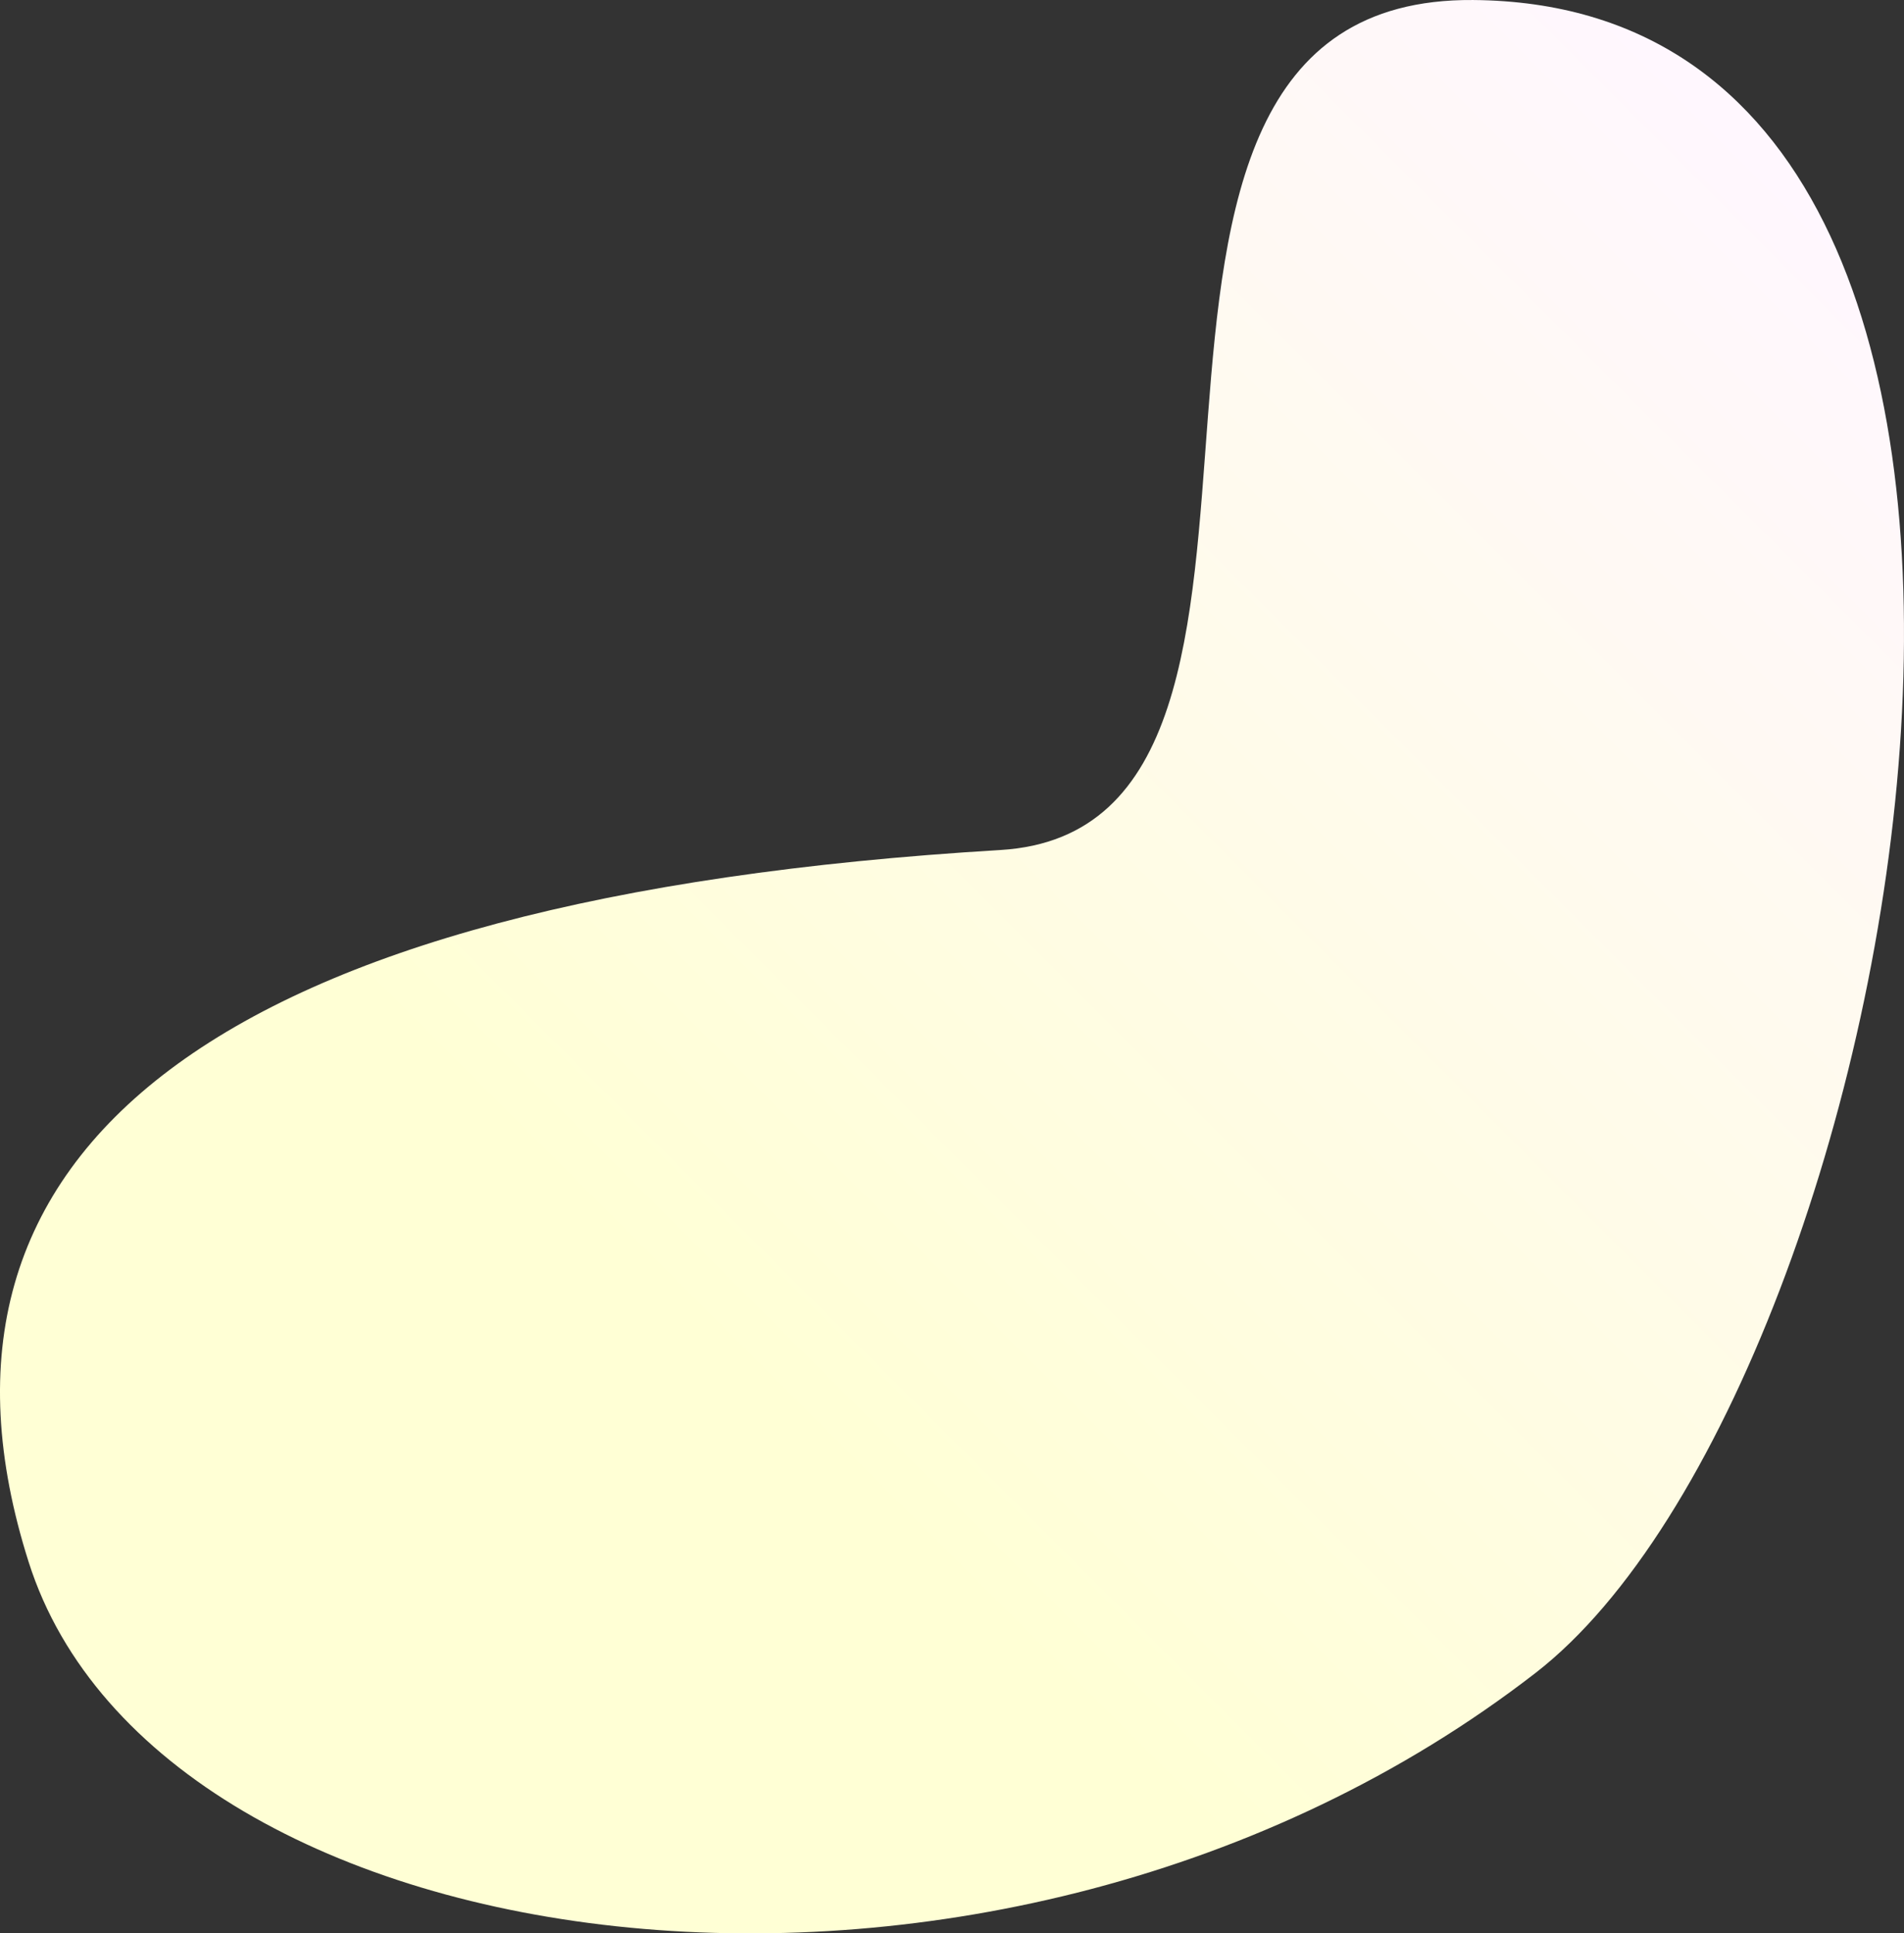
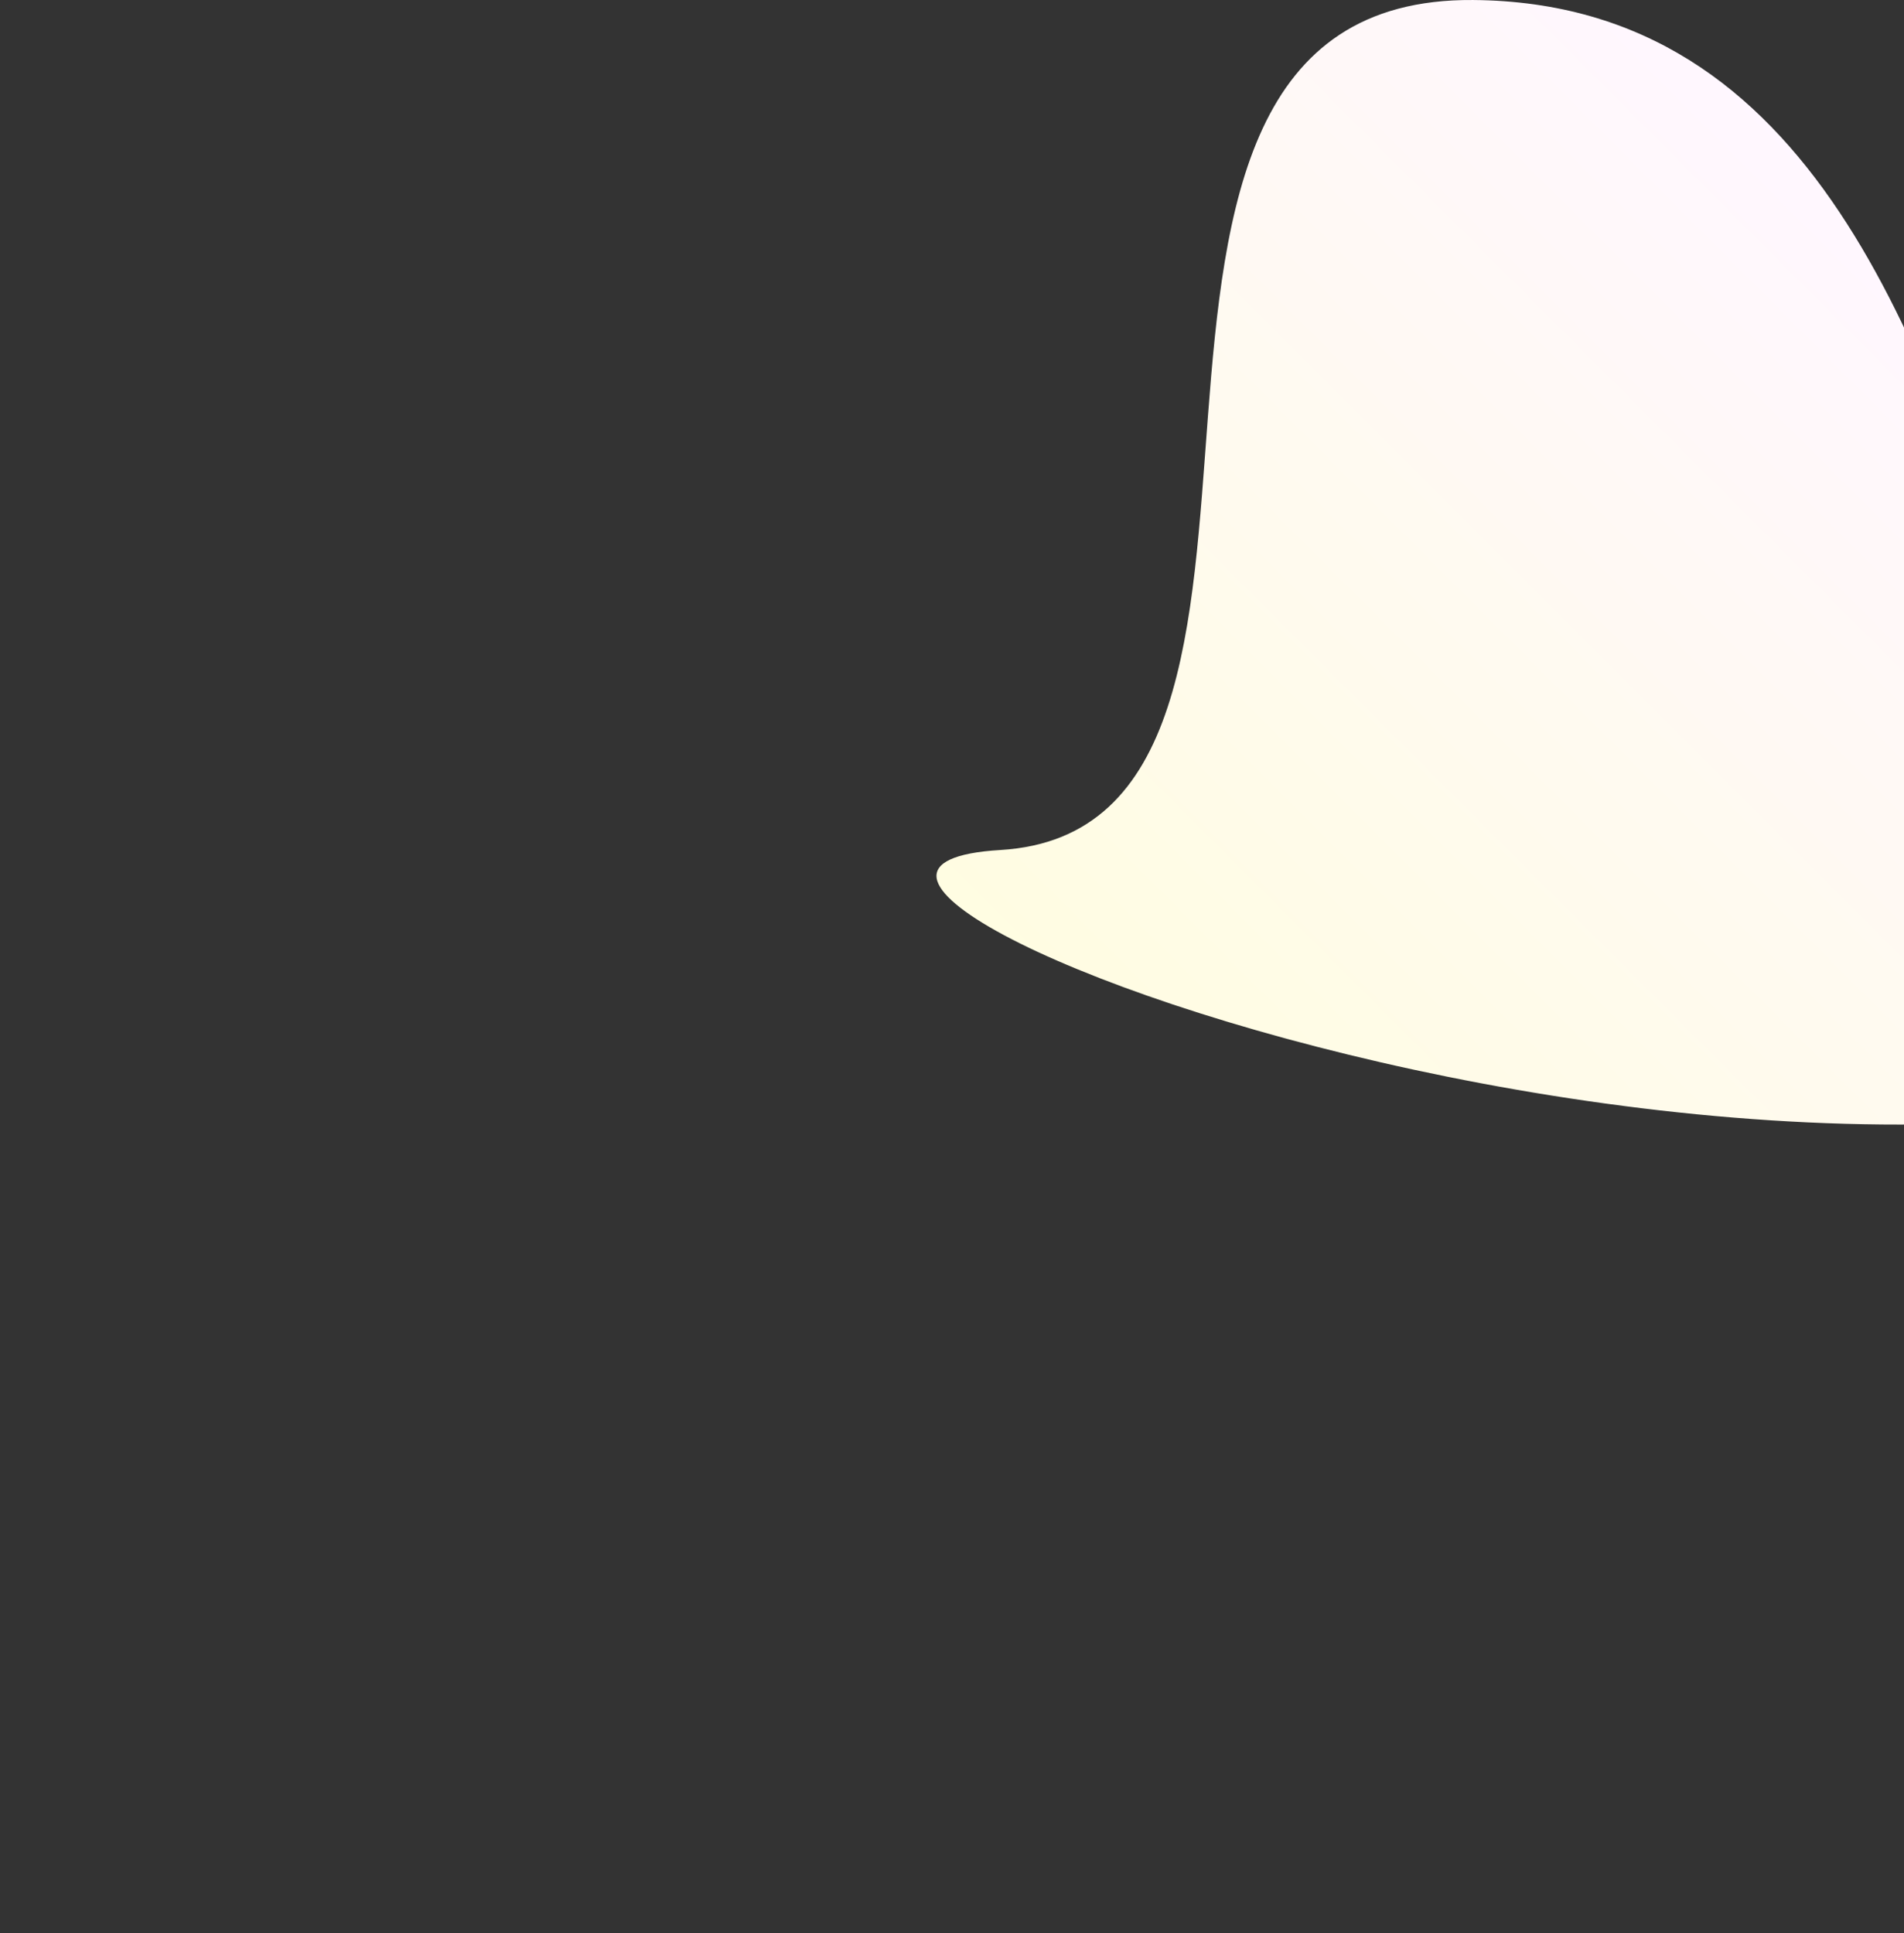
<svg xmlns="http://www.w3.org/2000/svg" id="_イヤー_2" data-name="レイヤー 2" viewBox="0 0 264.419 268.491">
  <rect x="0" y="0" width="264.419" height="268.491" fill="#333333" stroke="none" />
  <defs>
    <style>
      .cls-1 {
        fill: url(#_称未設定グラデーション_68);
      }
    </style>
    <linearGradient id="_称未設定グラデーション_68" data-name="名称未設定グラデーション 68" x1="110.53" y1="198.114" x2="269.679" y2="38.965" gradientTransform="matrix(1, 0, 0, 1, 0, 0)" gradientUnits="userSpaceOnUse">
      <stop offset="0" stop-color="#ffffd5" />
      <stop offset="1" stop-color="#fff7ff" />
    </linearGradient>
  </defs>
  <g id="base">
-     <path class="cls-1" d="M204.574,.002c-62.052-.481-14.225,114.965-65.66,118.041C29.481,124.586-14.168,159.847,3.987,216.943s134.686,73.115,209.245,15.393C265.14,192.148,299.6,.738,204.574,.002Z" />
+     <path class="cls-1" d="M204.574,.002c-62.052-.481-14.225,114.965-65.66,118.041s134.686,73.115,209.245,15.393C265.14,192.148,299.6,.738,204.574,.002Z" />
  </g>
</svg>